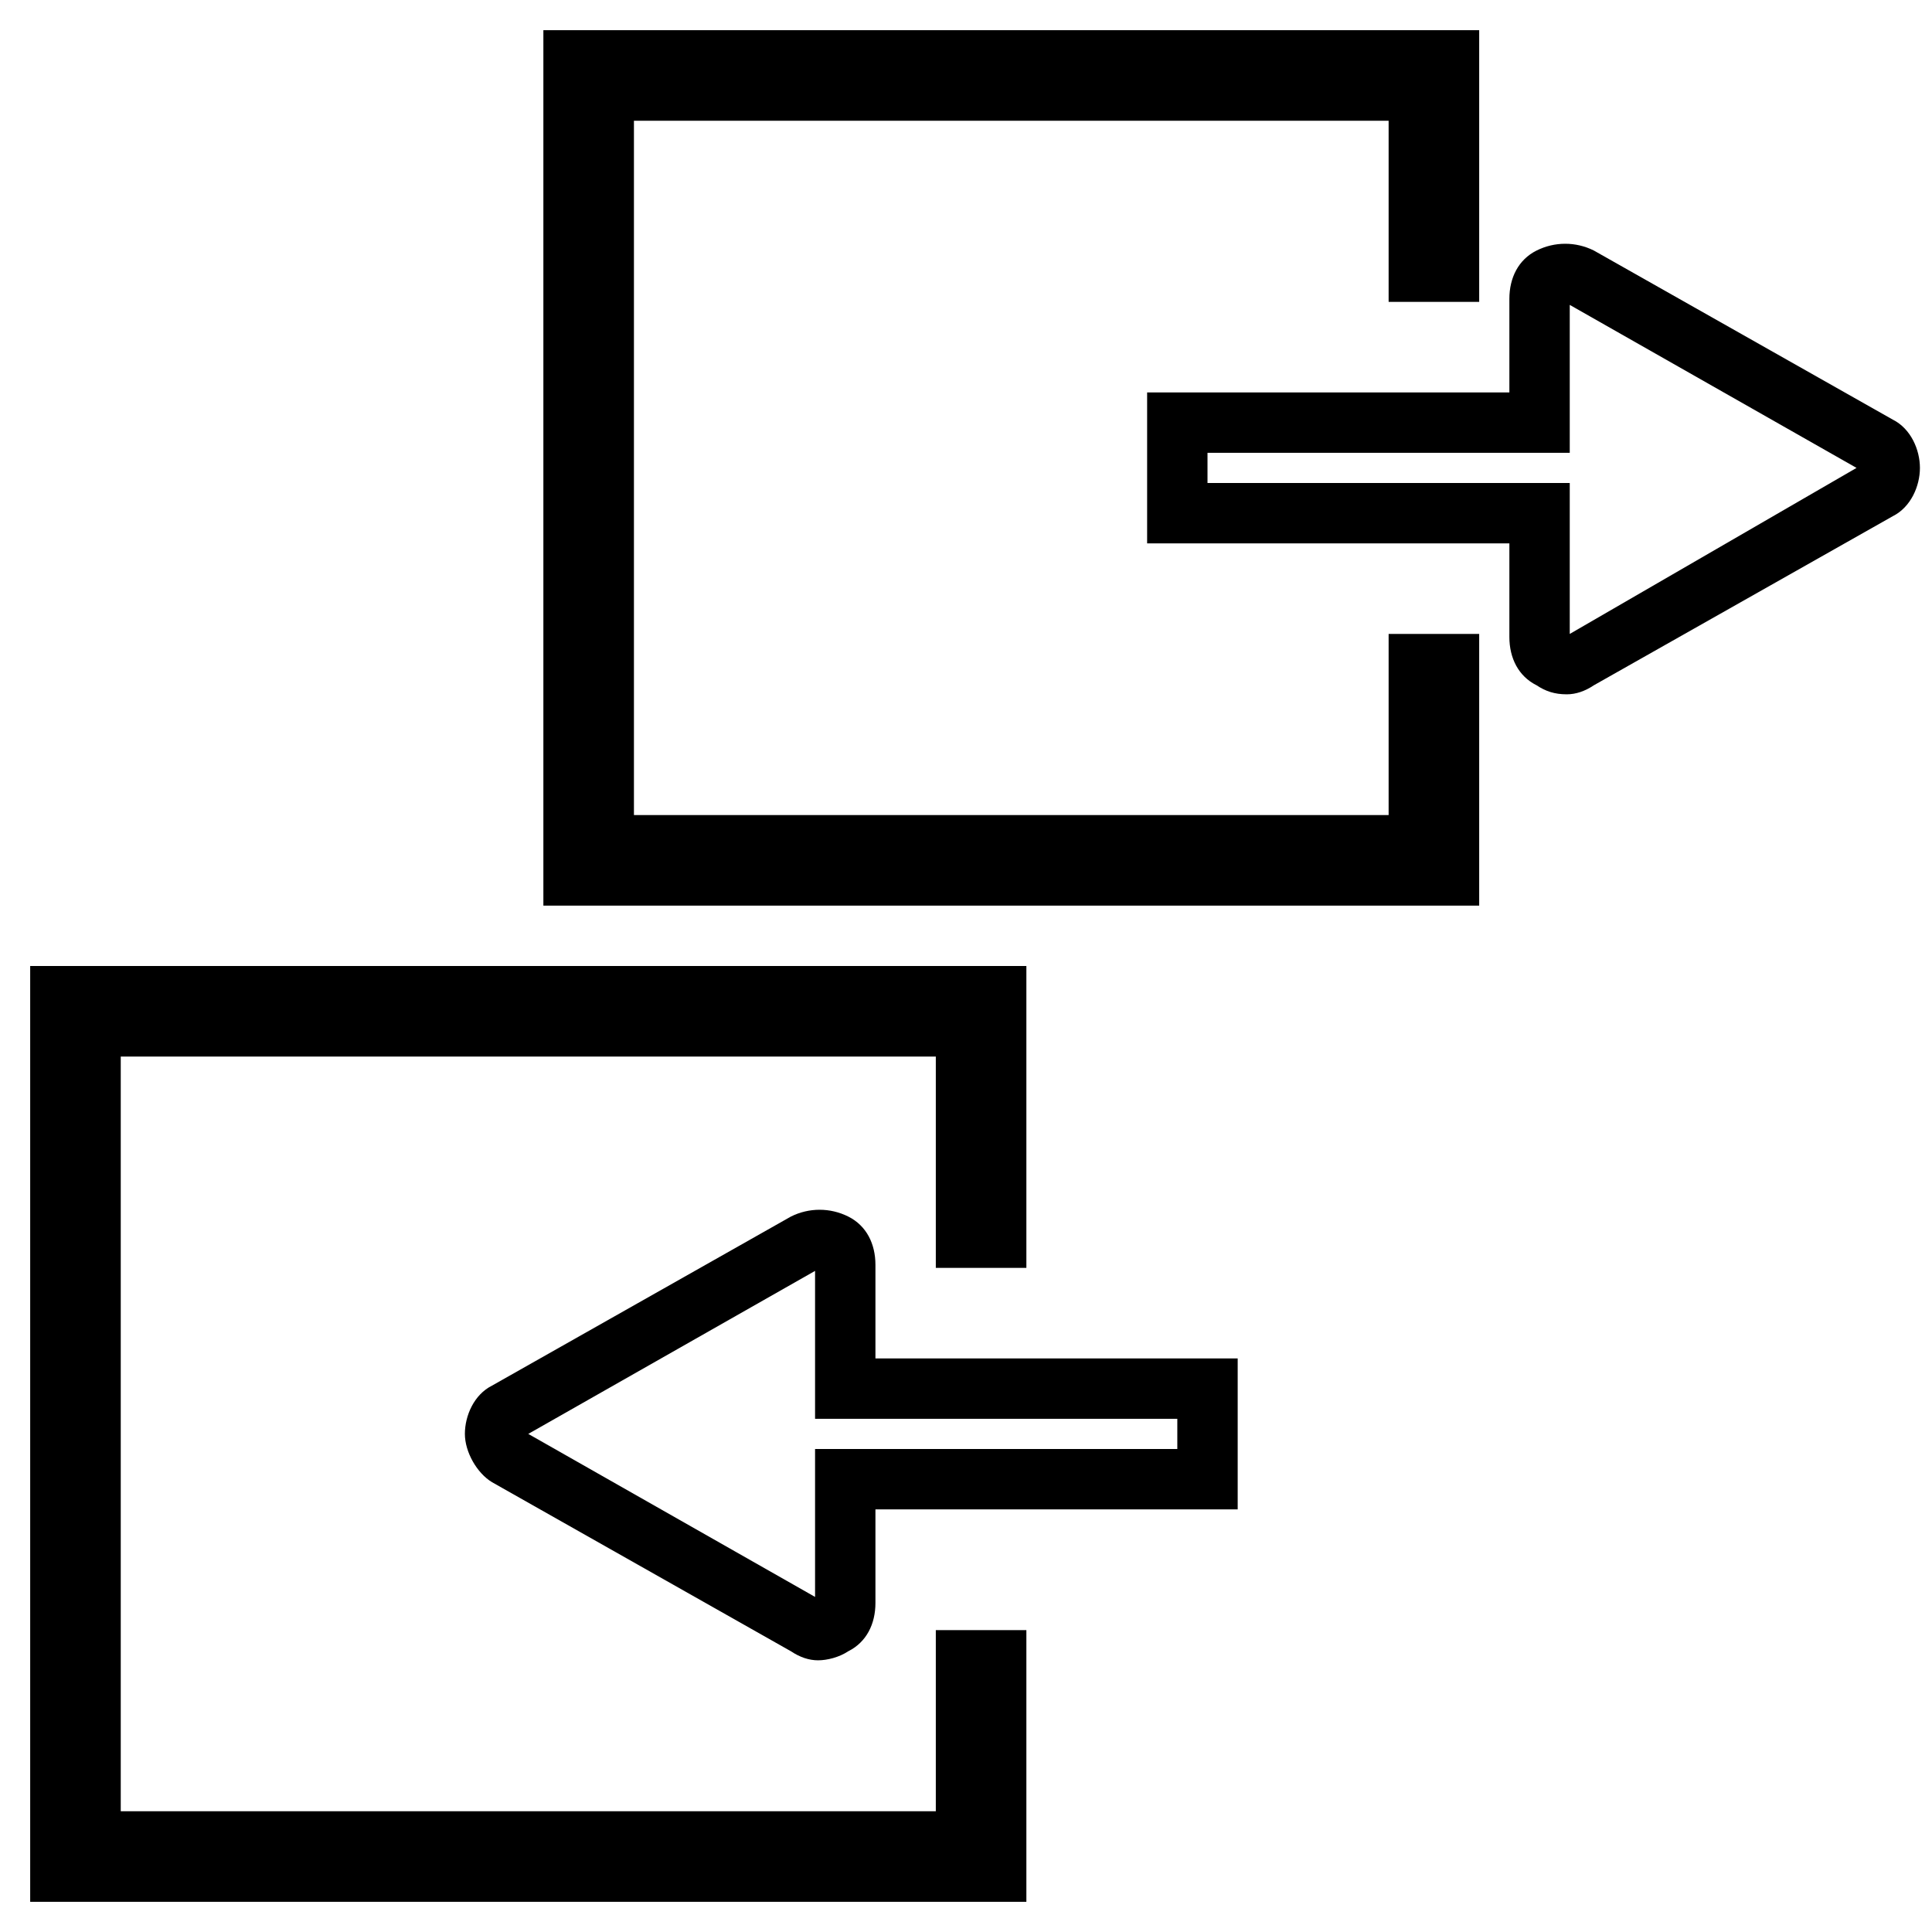
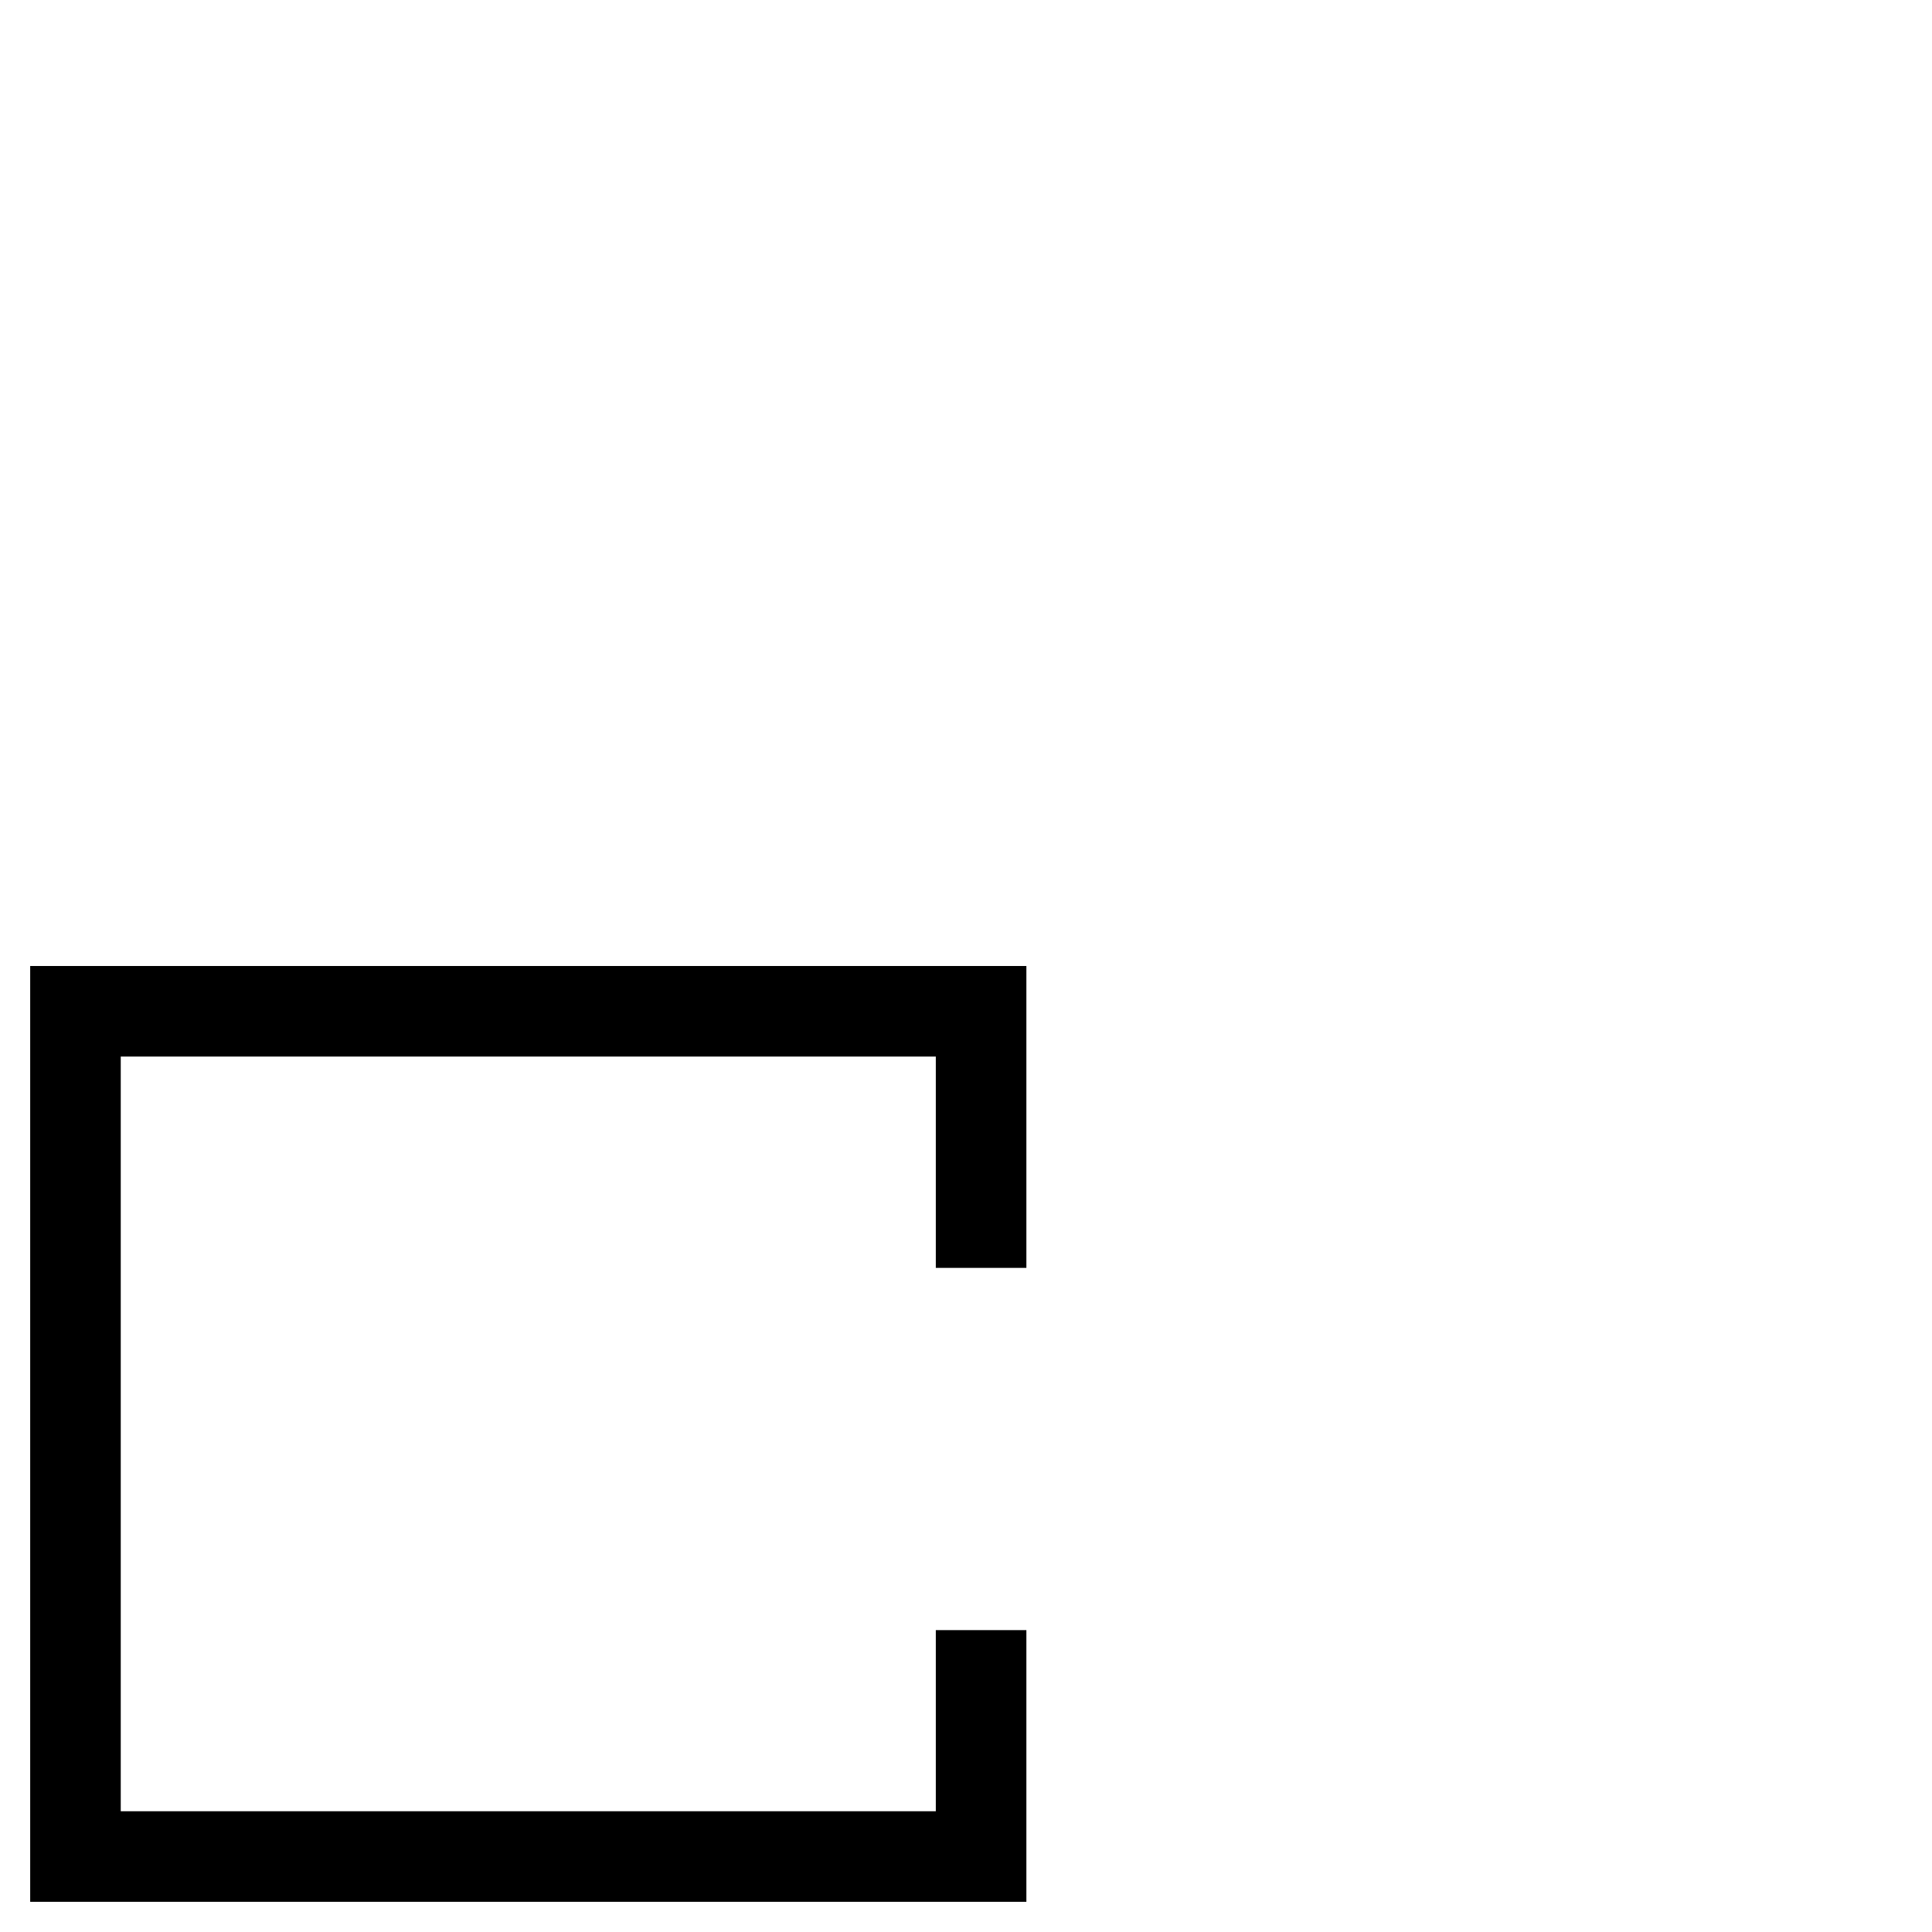
<svg xmlns="http://www.w3.org/2000/svg" version="1.1" id="Layer_1" x="0px" y="0px" viewBox="0 0 64 64" style="enable-background:new 0 0 64 64;" xml:space="preserve">
  <g>
-     <polygon points="46,27 21,27 21,4 46,4 46,10 49,10 49,1 18,1 18,30 49,30 49,21 46,21  " />
-     <path d="M62.7,13.9l-9.9-5.6c-0.6-0.3-1.3-0.3-1.9,0S50,9.2,50,9.9V13H38v5h12v3.1c0,0.7,0.3,1.3,0.9,1.6c0.3,0.2,0.6,0.3,1,0.3   c0.3,0,0.6-0.1,0.9-0.3l9.9-5.6c0.6-0.3,0.9-1,0.9-1.6C63.6,14.9,63.3,14.2,62.7,13.9z M52,21v-5H40v-1h12v-4.9l9.5,5.4L52,21z" />
    <polygon points="31,60 4,60 4,35 31,35 31,42 34,42 34,32 1,32 1,63 34,63 34,54 31,54  " />
-     <path d="M29,41.9c0-0.7-0.3-1.3-0.9-1.6c-0.6-0.3-1.3-0.3-1.9,0l-9.9,5.6c-0.6,0.3-0.9,1-0.9,1.6s0.4,1.3,0.9,1.6l9.9,5.6   c0.3,0.2,0.6,0.3,0.9,0.3c0.3,0,0.7-0.1,1-0.3c0.6-0.3,0.9-0.9,0.9-1.6V50h12v-5H29V41.9z M39,47v1H27v4.9l-9.5-5.4l9.5-5.4V47H39z   " />
  </g>
</svg>